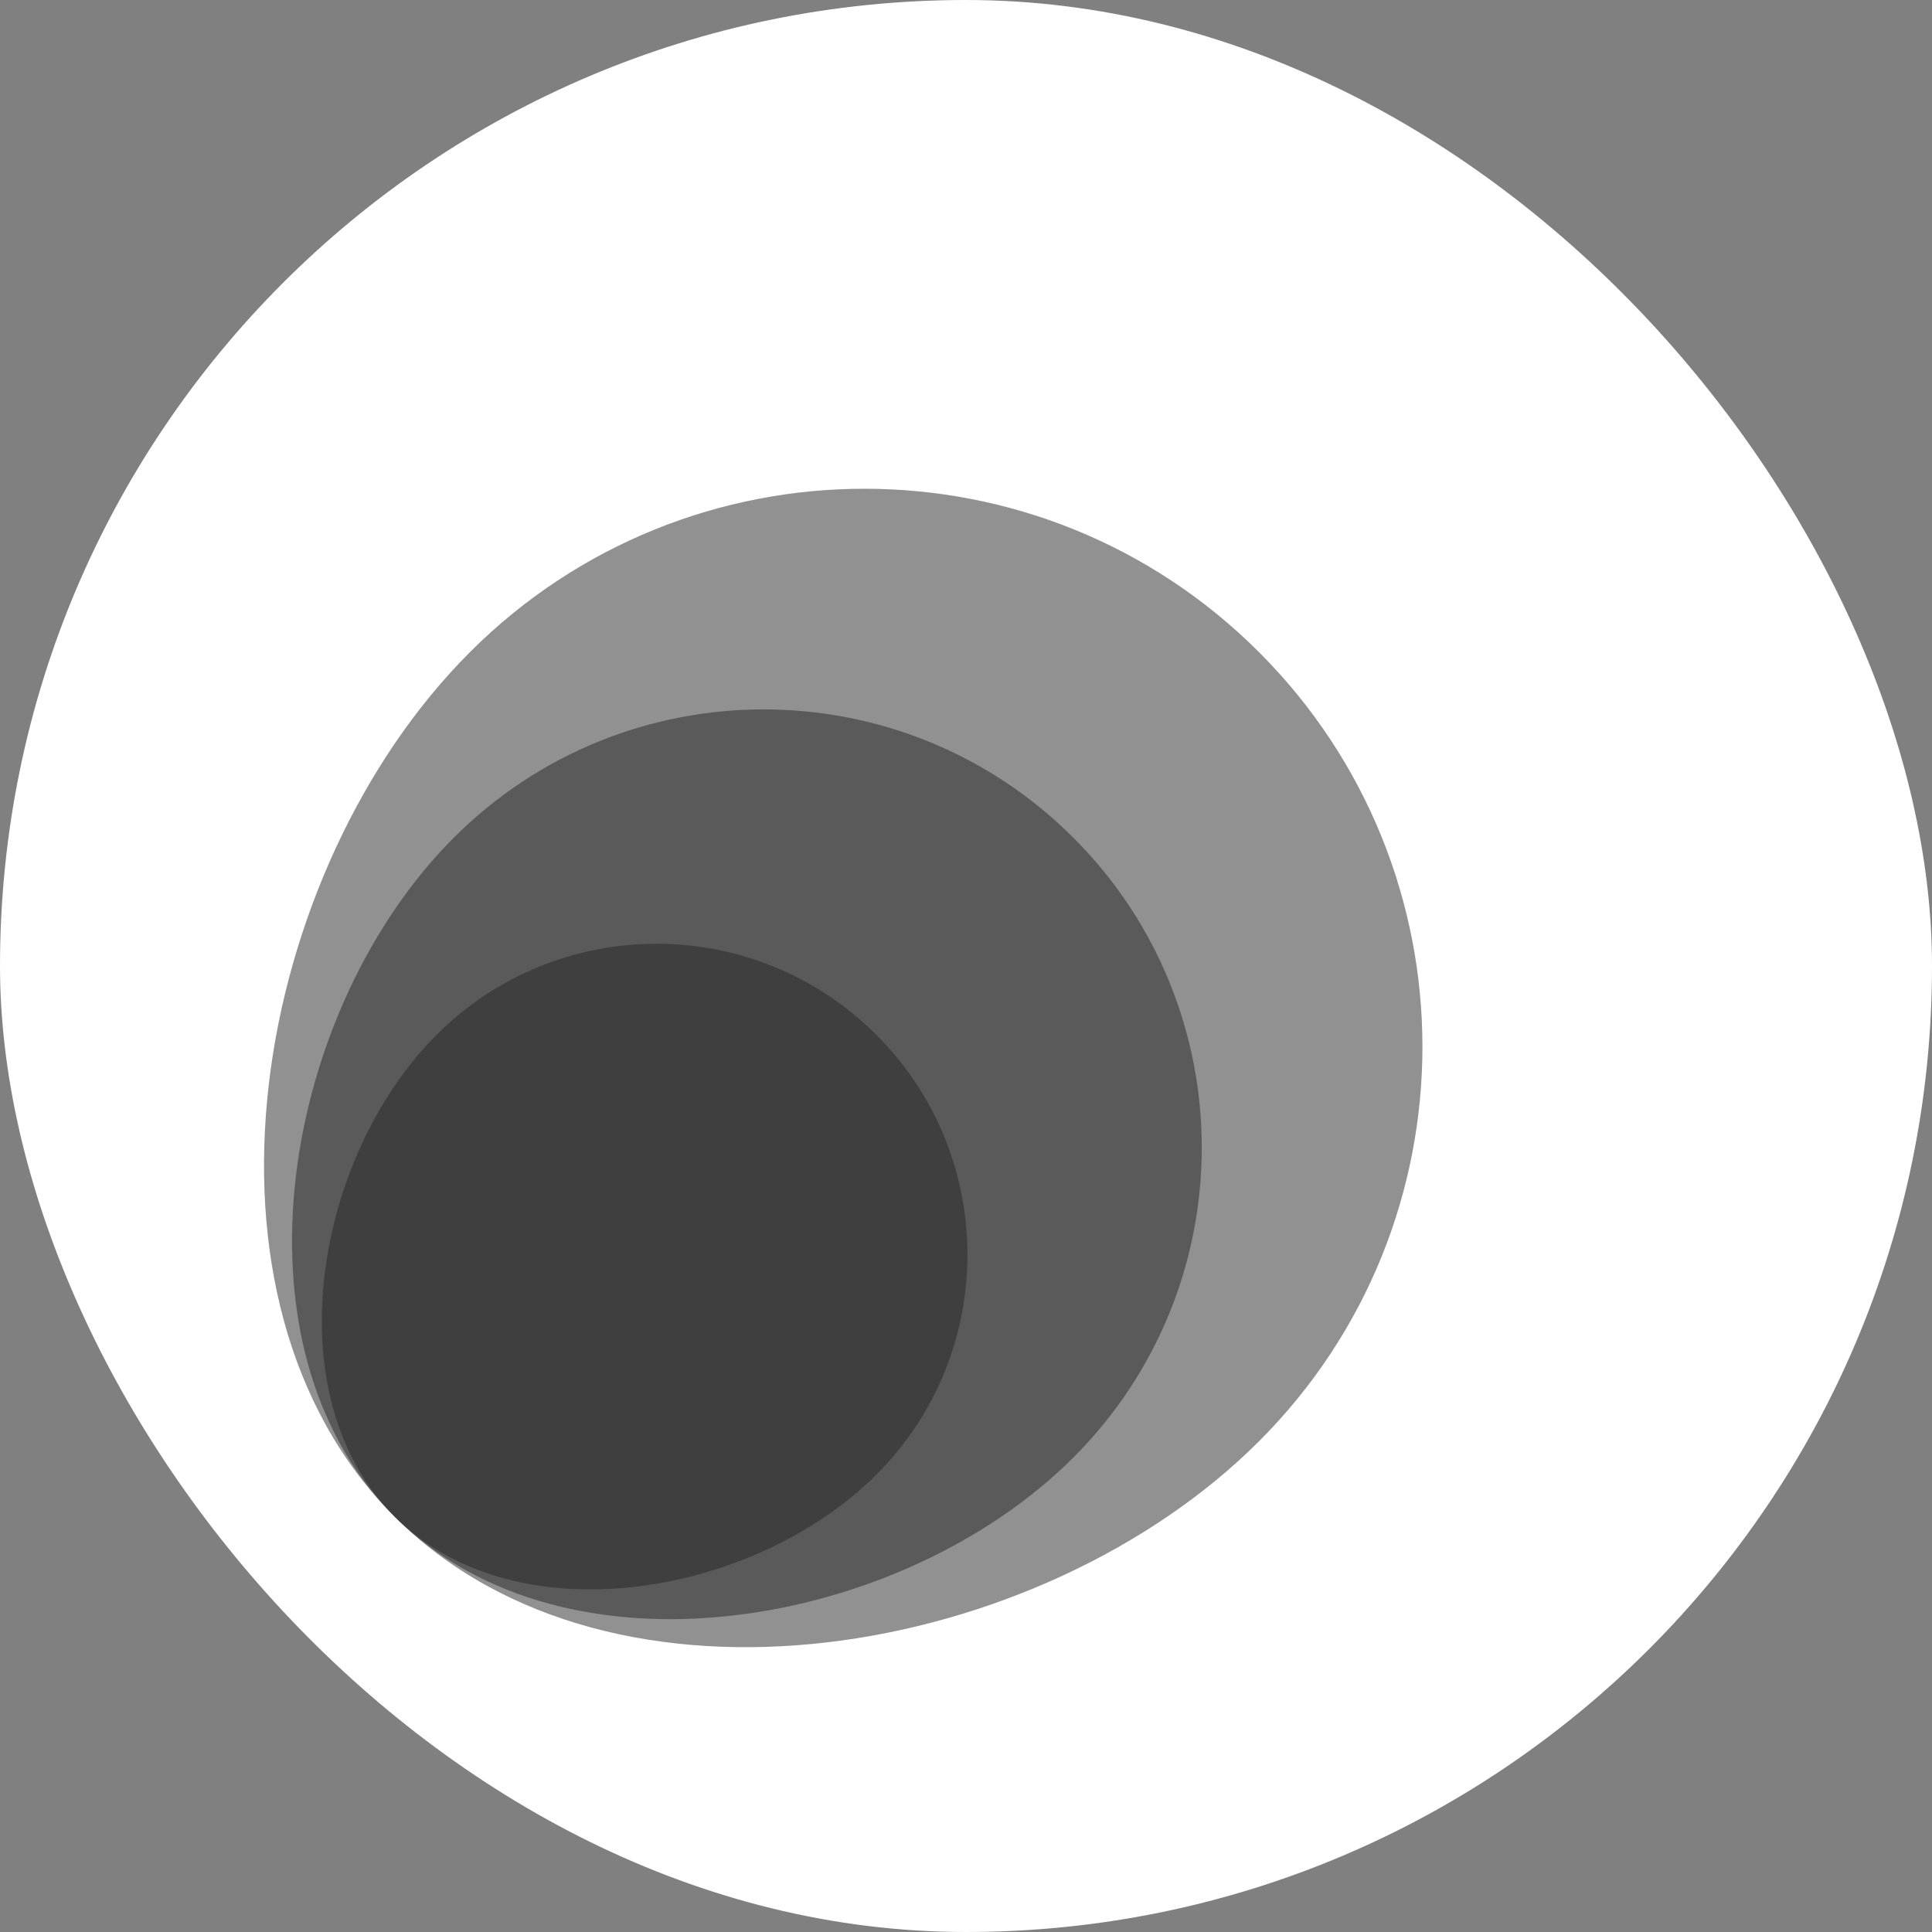
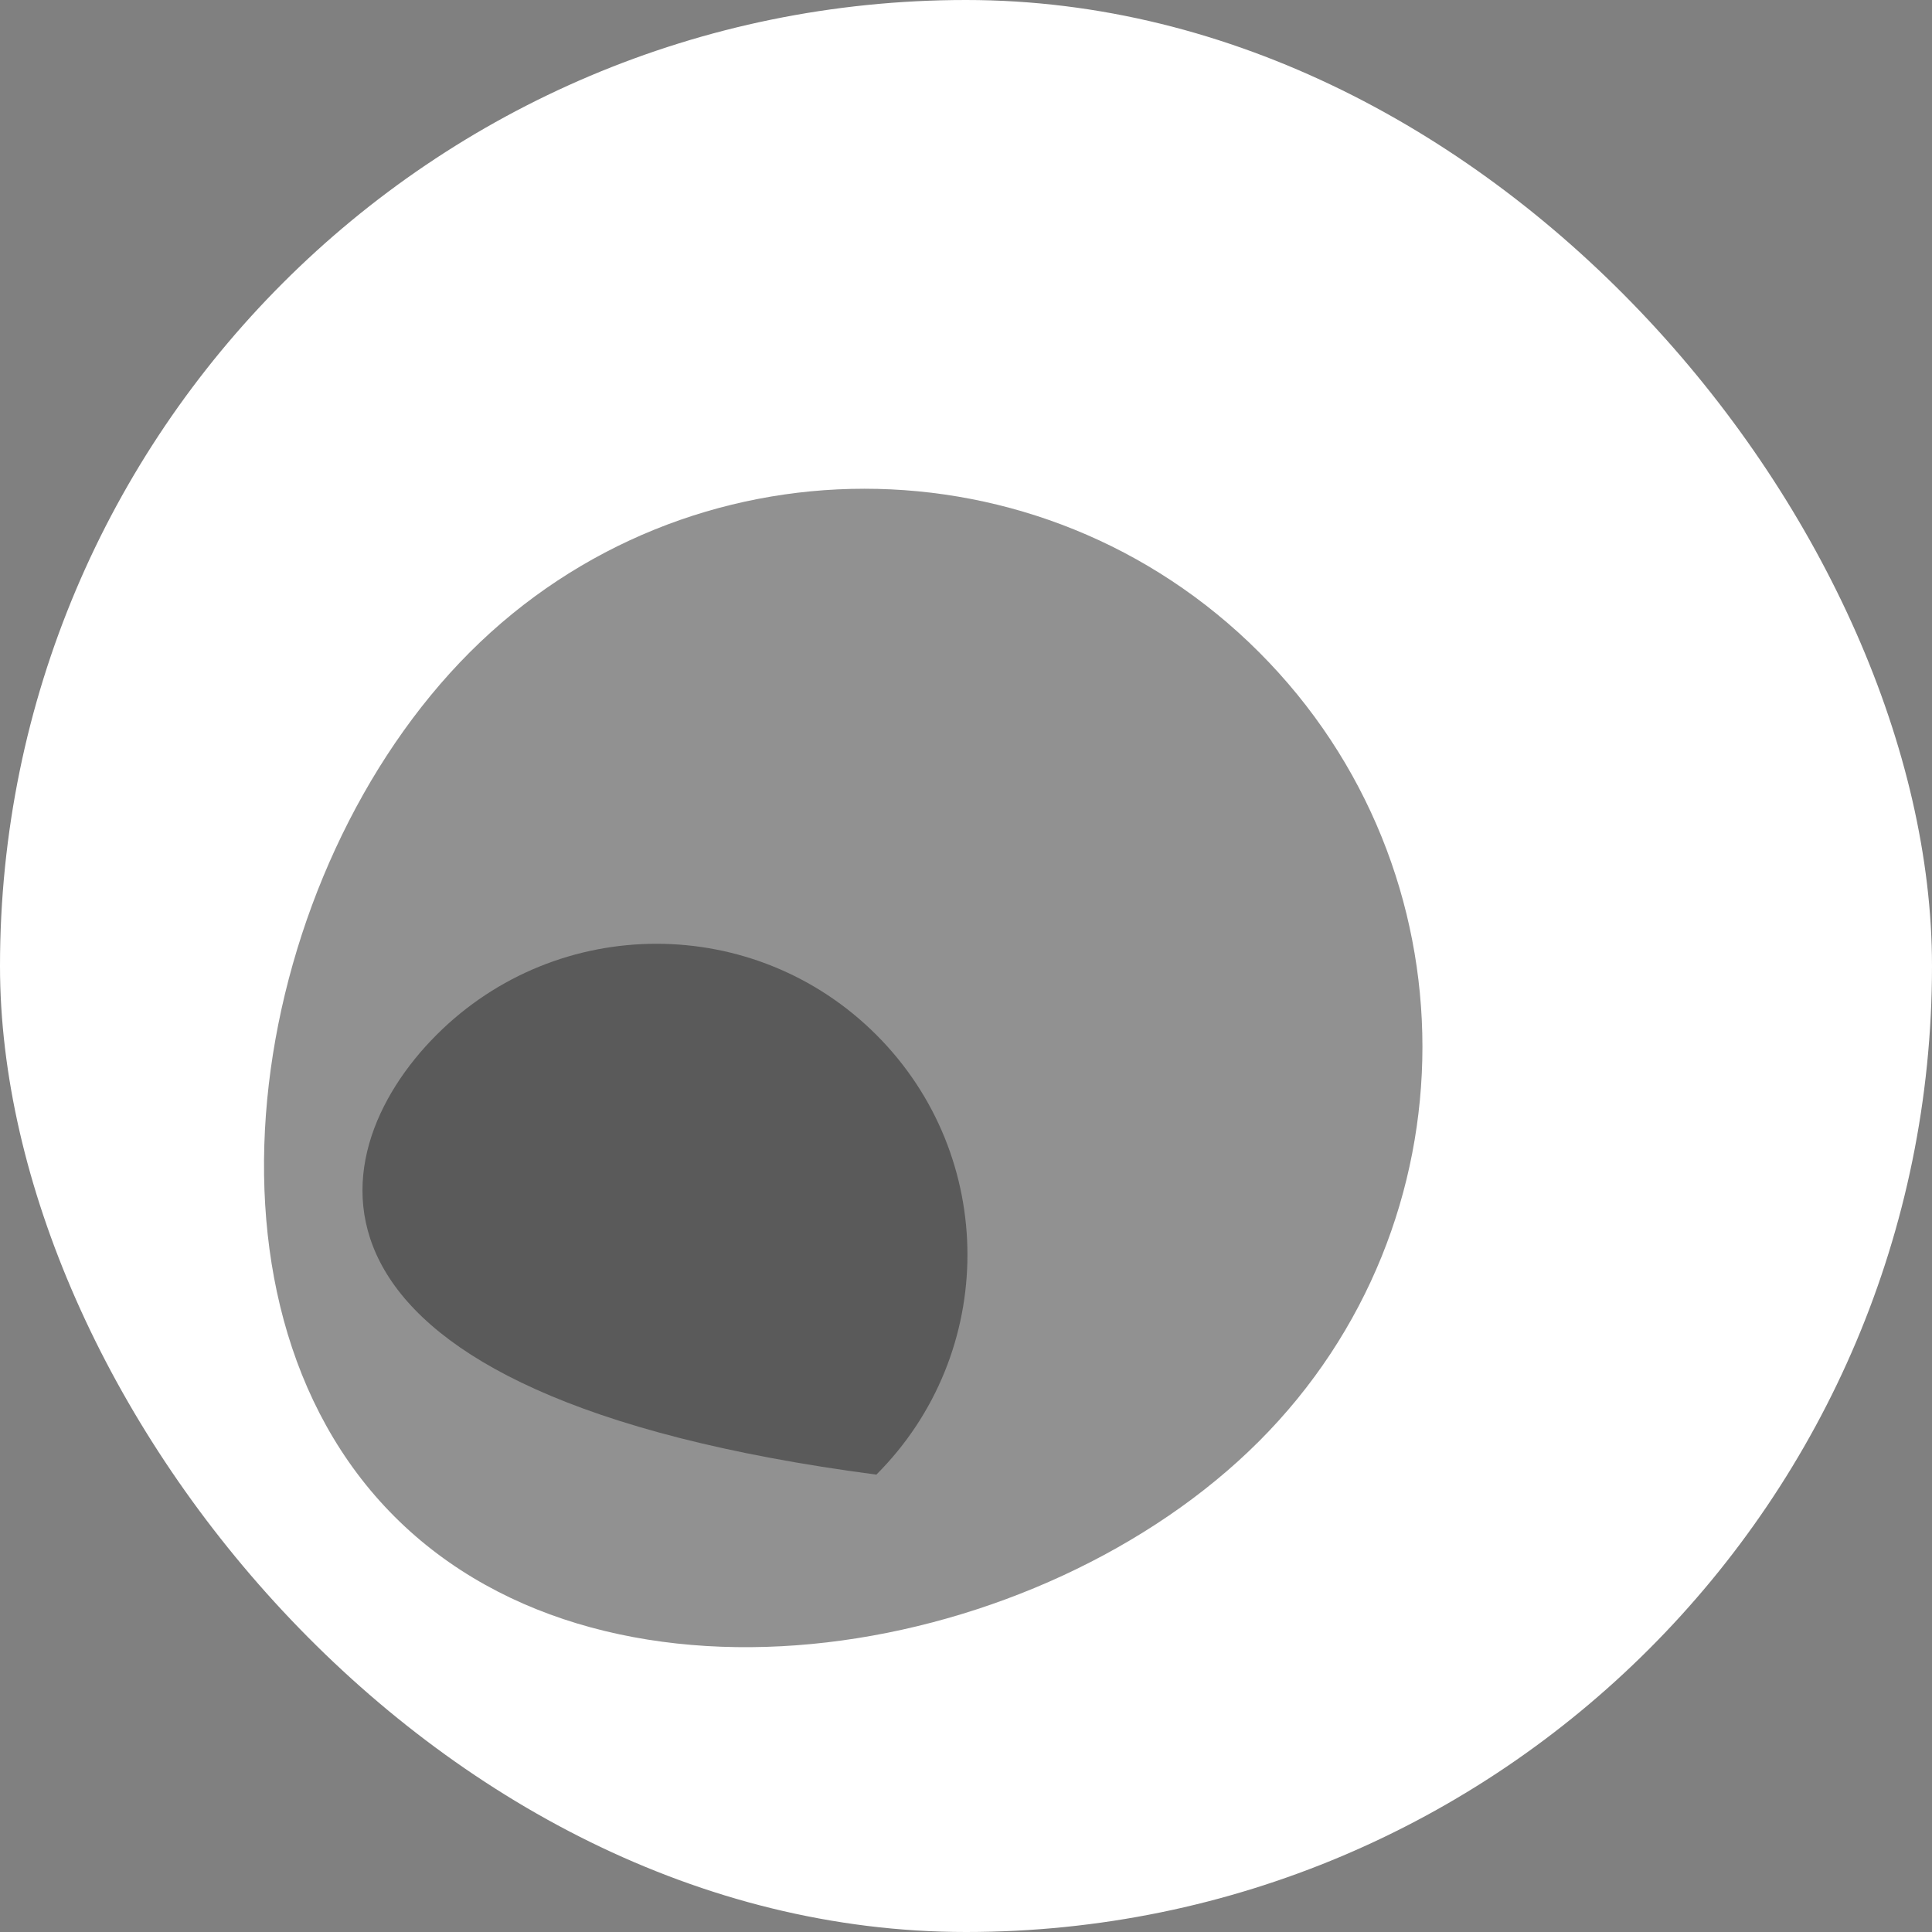
<svg xmlns="http://www.w3.org/2000/svg" width="45" height="45" viewBox="0 0 45 45" fill="none">
  <rect x="0" y="0" width="45" height="45" fill="#808080" stroke="none" />
  <g id="Group 23">
    <rect id="Rectangle 20" width="45" height="45" rx="22.5" fill="white" />
    <path id="Ellipse 4" d="M29.325 33.57C24.249 38.646 14.266 40.401 9.19 35.325C4.115 30.249 5.869 20.266 10.945 15.19C16.02 10.115 24.249 10.115 29.325 15.19C34.4 20.266 34.4 28.495 29.325 33.57Z" fill="#252525" fill-opacity="0.5" />
-     <path id="Ellipse 3" d="M25.002 33.947C21.016 37.933 13.176 39.311 9.19 35.325C5.204 31.339 6.582 23.499 10.568 19.513C14.554 15.527 21.016 15.527 25.002 19.513C28.988 23.499 28.988 29.961 25.002 33.947Z" fill="#252525" fill-opacity="0.5" />
-     <path id="Ellipse 2" d="M20.412 34.347C17.583 37.176 12.019 38.154 9.19 35.325C6.362 32.496 7.34 26.932 10.168 24.104C12.997 21.275 17.583 21.275 20.412 24.104C23.241 26.932 23.241 31.518 20.412 34.347Z" fill="#252525" fill-opacity="0.5" />
+     <path id="Ellipse 2" d="M20.412 34.347C6.362 32.496 7.34 26.932 10.168 24.104C12.997 21.275 17.583 21.275 20.412 24.104C23.241 26.932 23.241 31.518 20.412 34.347Z" fill="#252525" fill-opacity="0.5" />
  </g>
</svg>